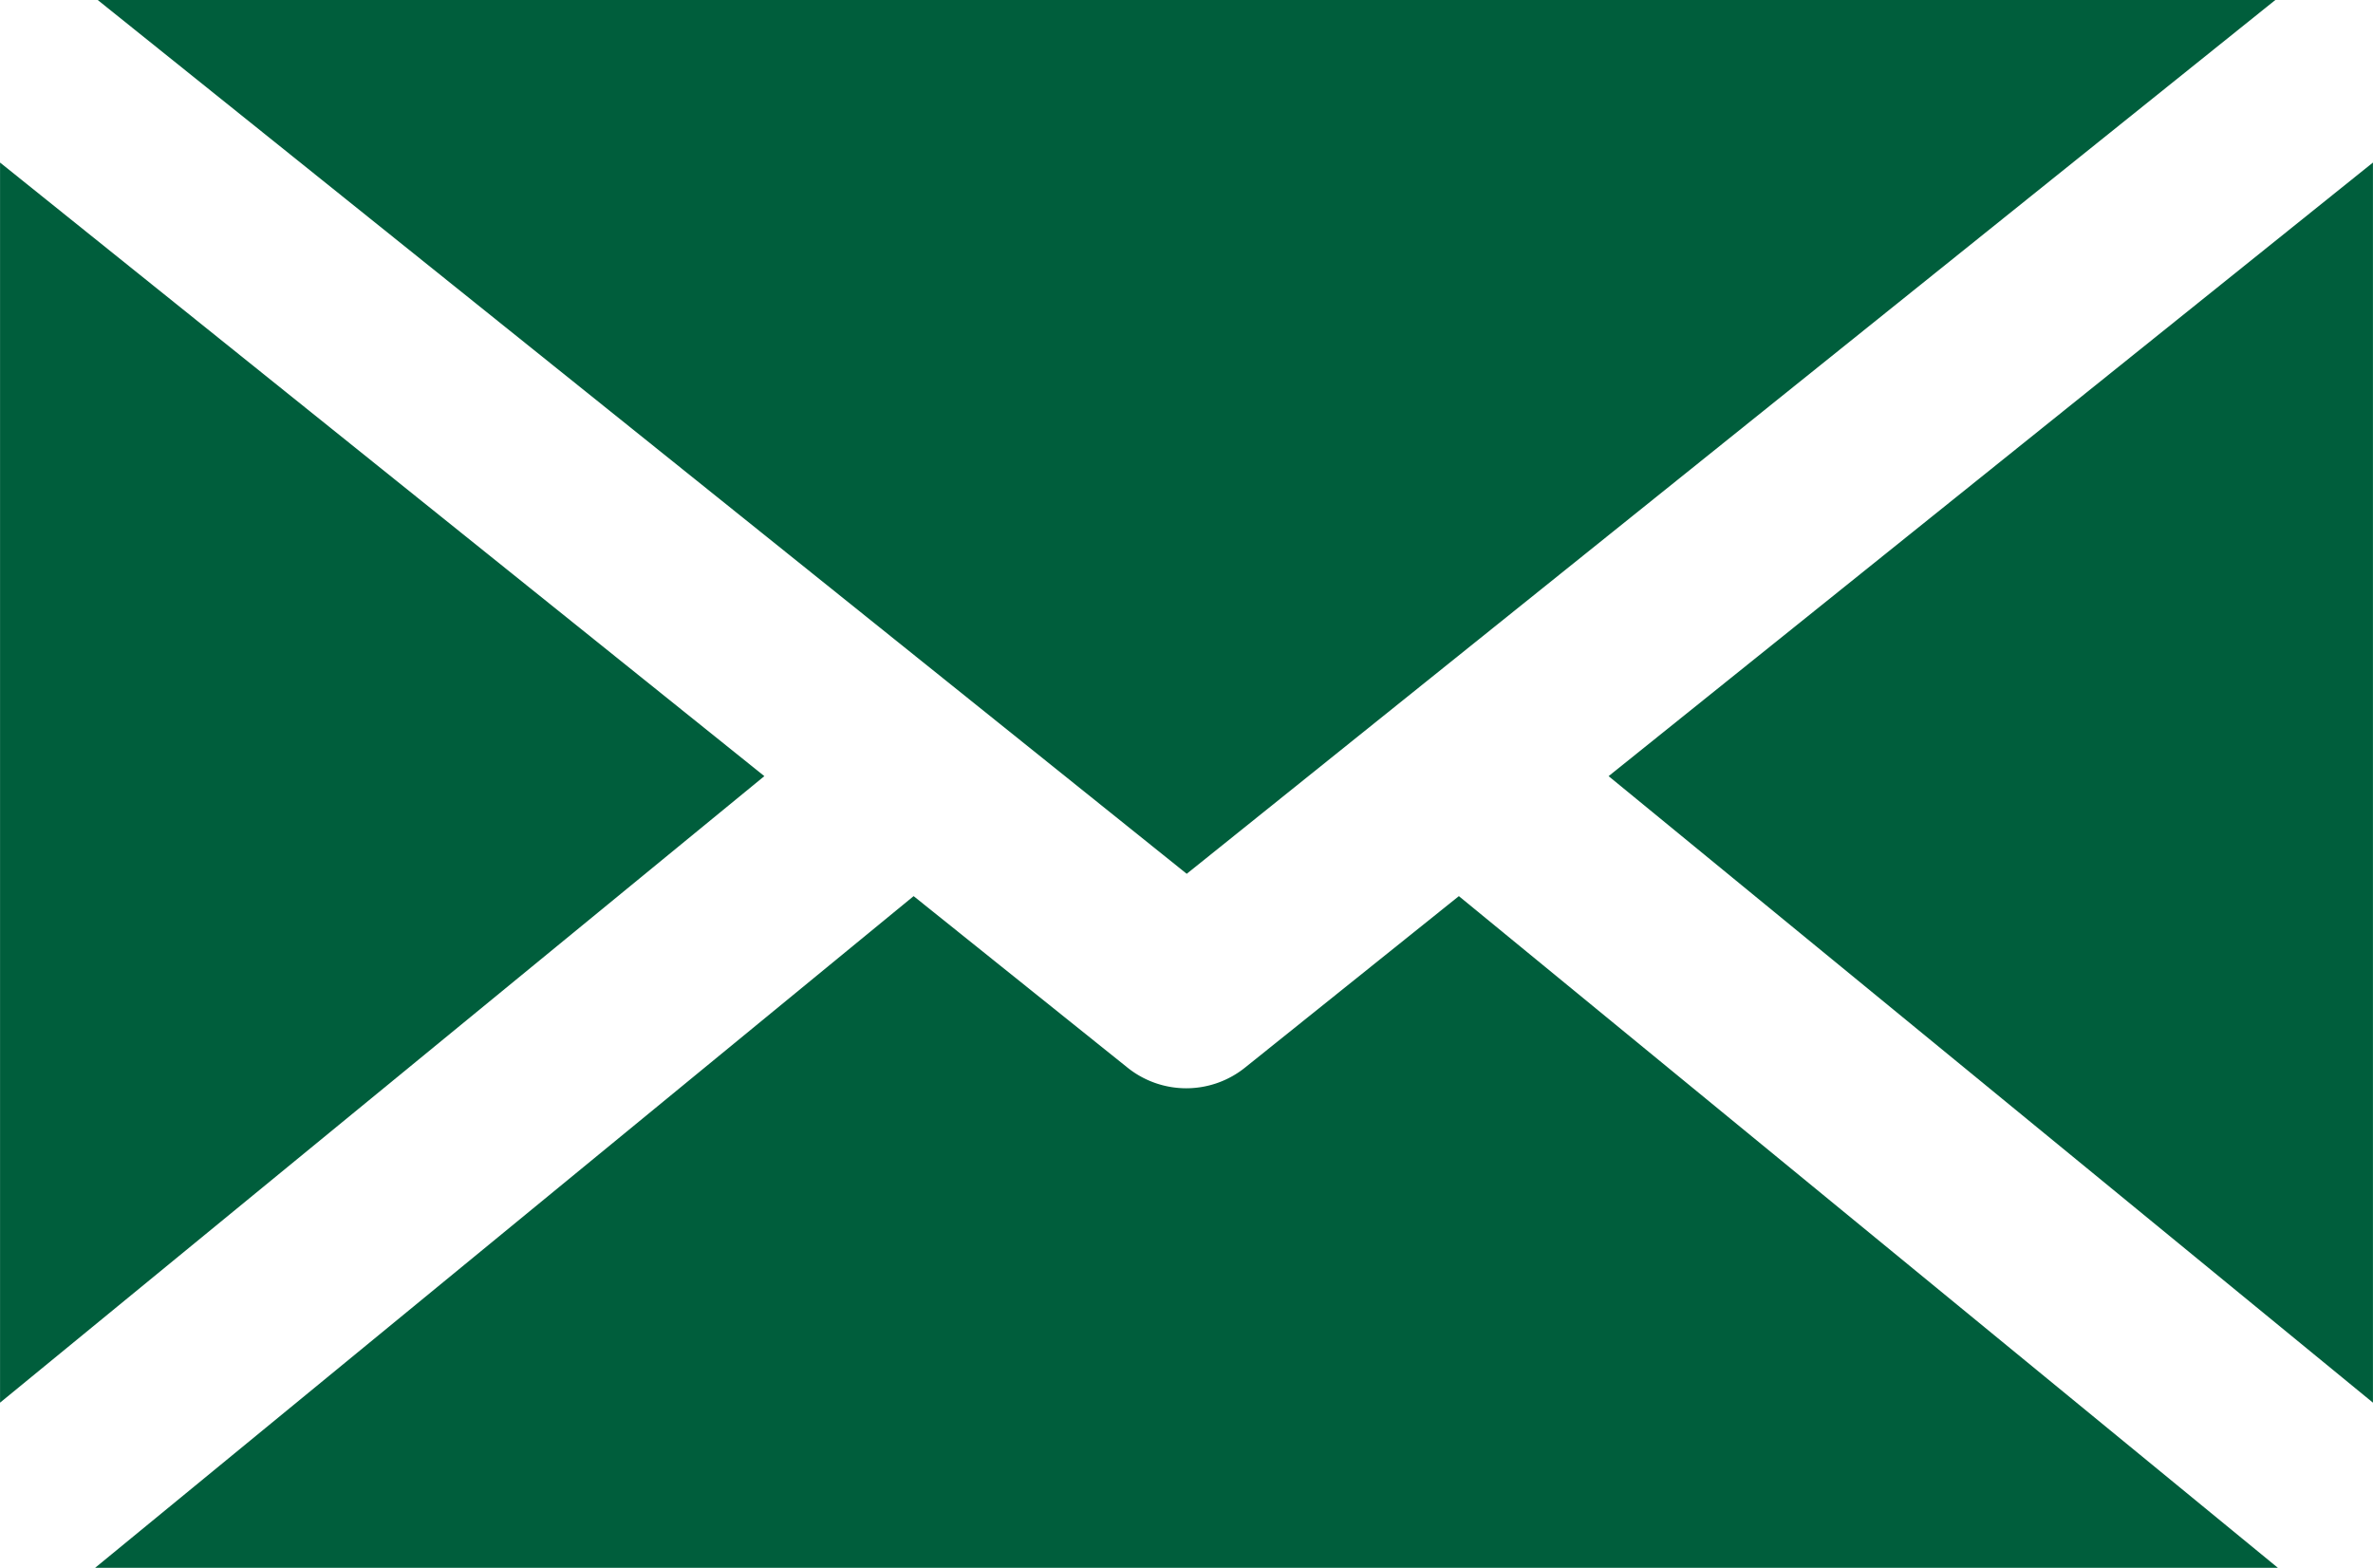
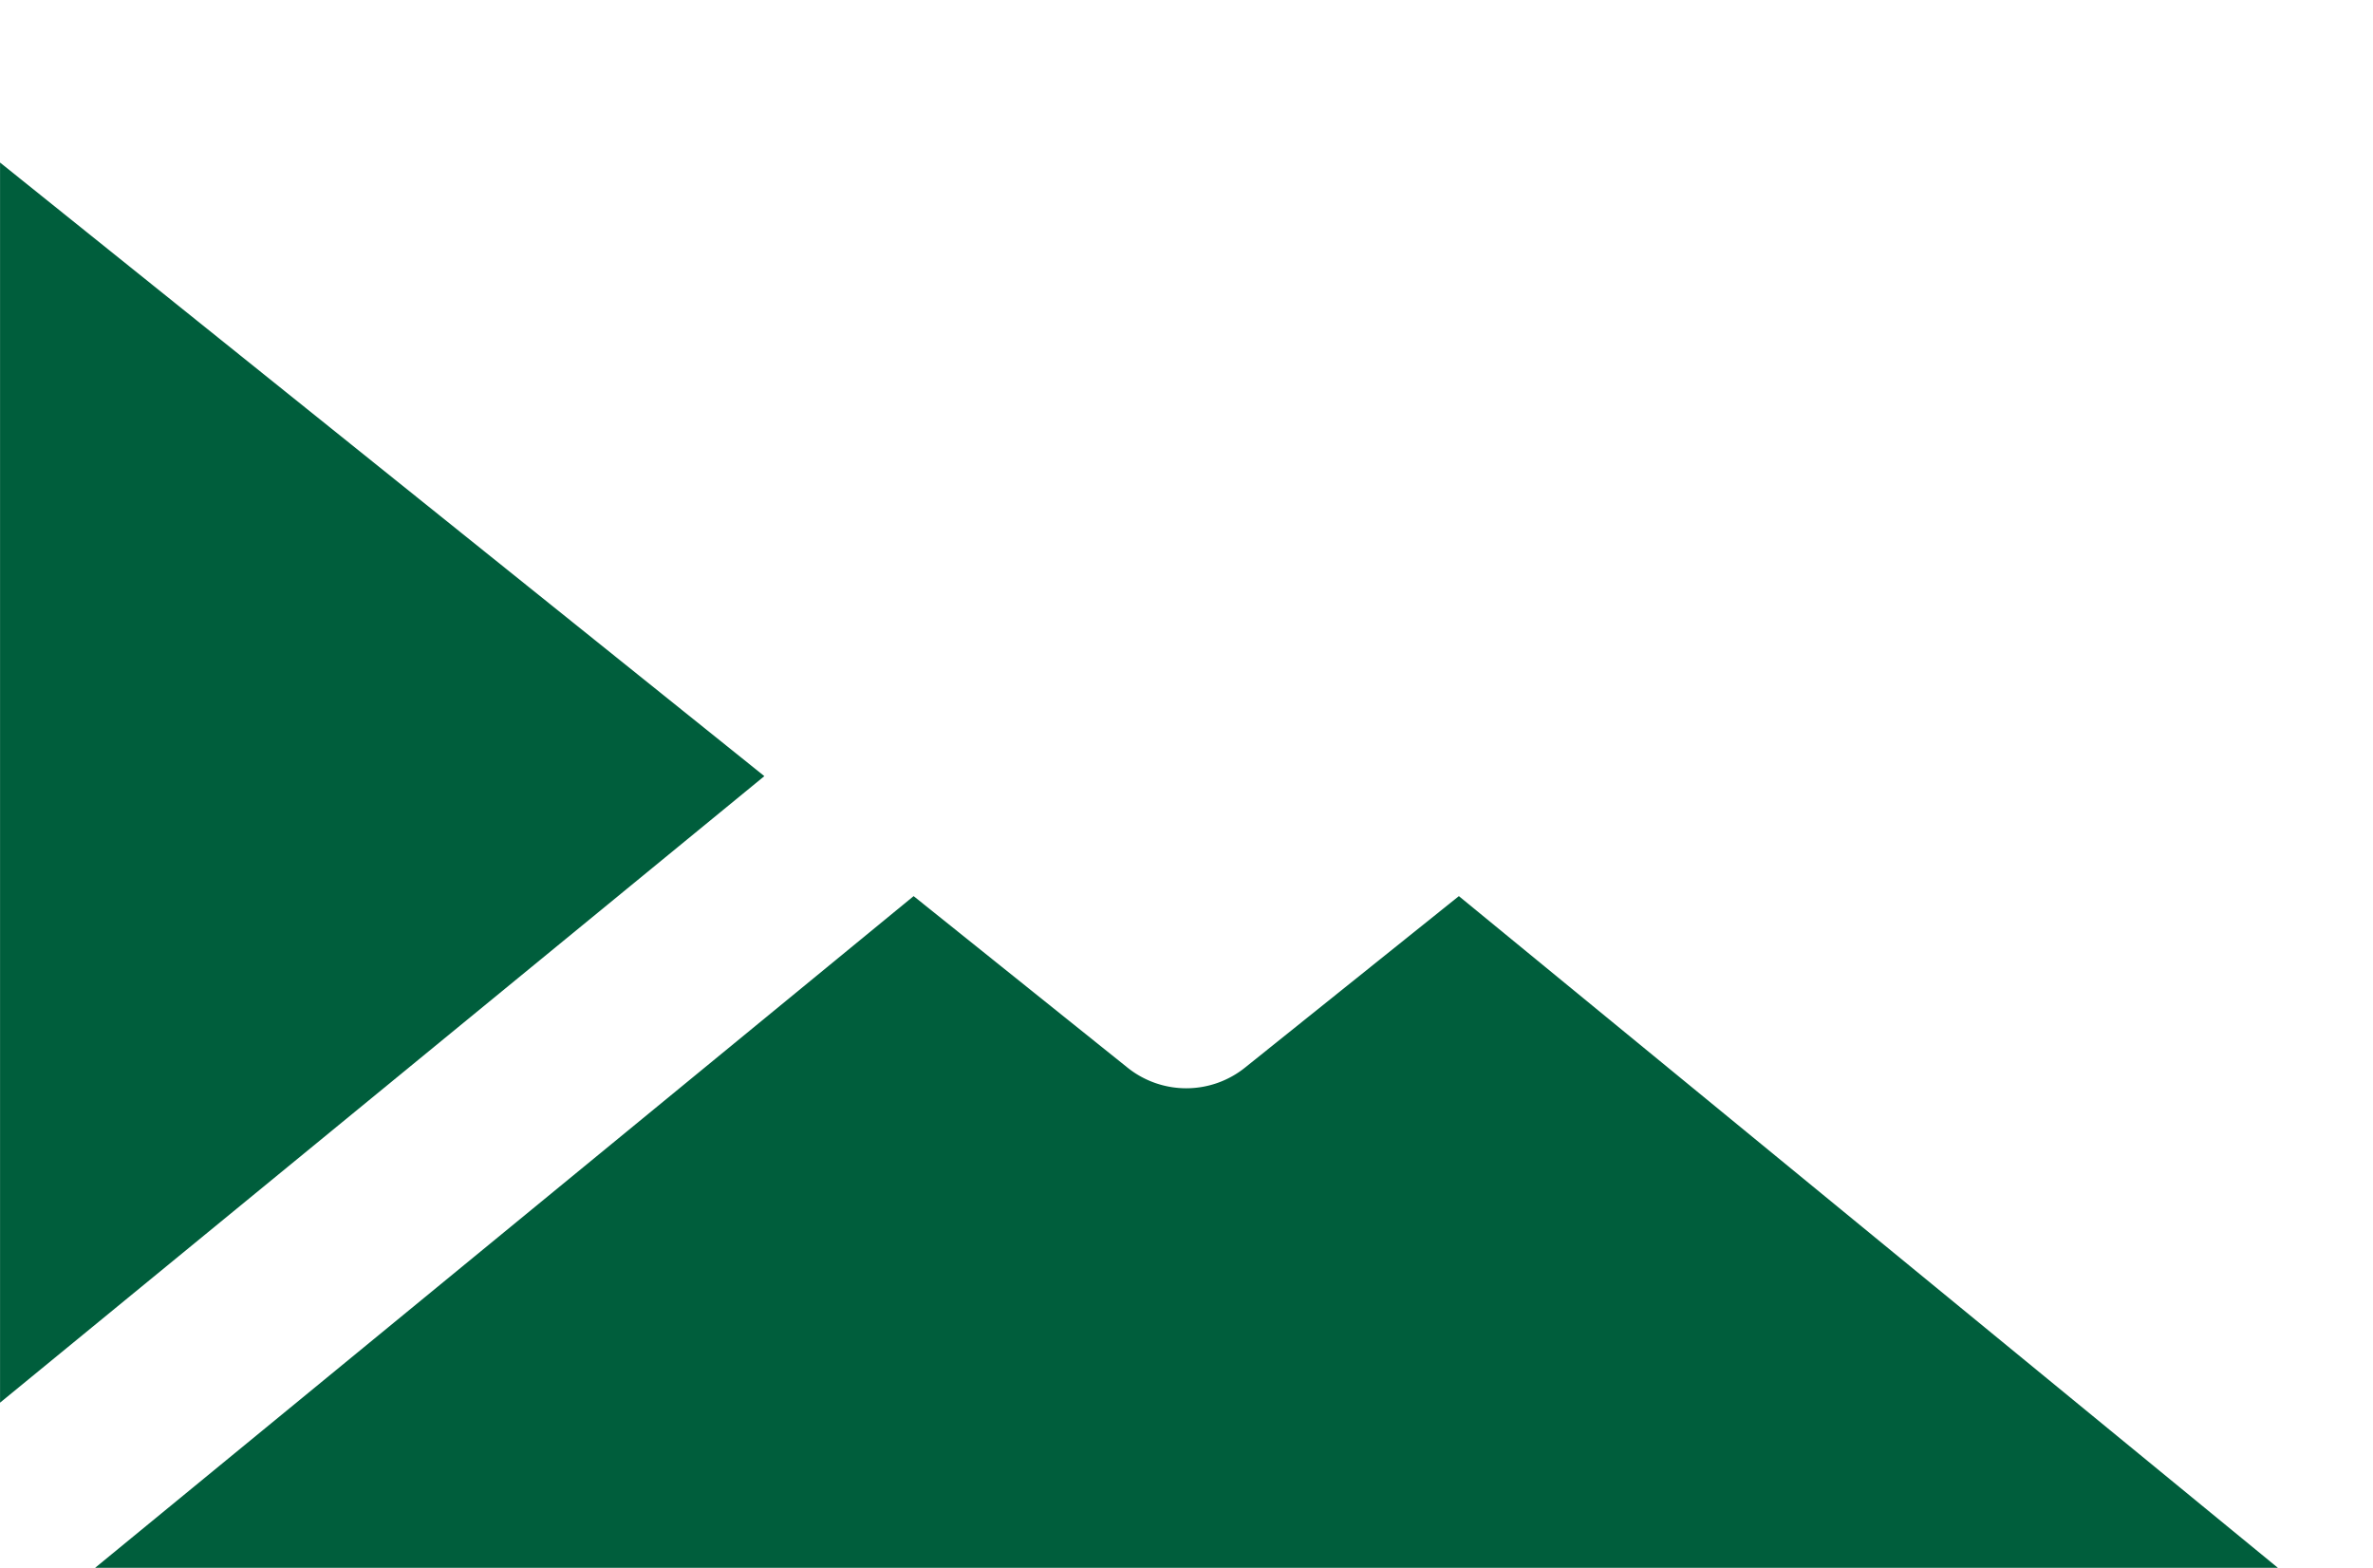
<svg xmlns="http://www.w3.org/2000/svg" width="47.721" height="31.531" viewBox="0 0 47.721 31.531">
  <g id="グループ_8868" data-name="グループ 8868" transform="translate(-876.66 -6410.576)">
    <path id="パス_106729" data-name="パス 106729" d="M0,78.4,15.37,65.8,0,53.46Z" transform="translate(876.661 6360.385)" fill="#005e3c" />
-     <path id="パス_106730" data-name="パス 106730" d="M32.132,0l21.9,17.573L75.924,0Z" transform="translate(846.493 6410.576)" fill="#005e3c" />
    <path id="パス_106731" data-name="パス 106731" d="M58.719,294.858l-4.3,3.448a1.888,1.888,0,0,1-2.365,0l-4.3-3.448L31.294,308.366H75.189Z" transform="translate(847.279 6133.74)" fill="#005e3c" />
-     <path id="パス_106732" data-name="パス 106732" d="M529.316,65.8,544.687,78.4V53.46Z" transform="translate(379.693 6360.385)" fill="#005e3c" />
  </g>
</svg>